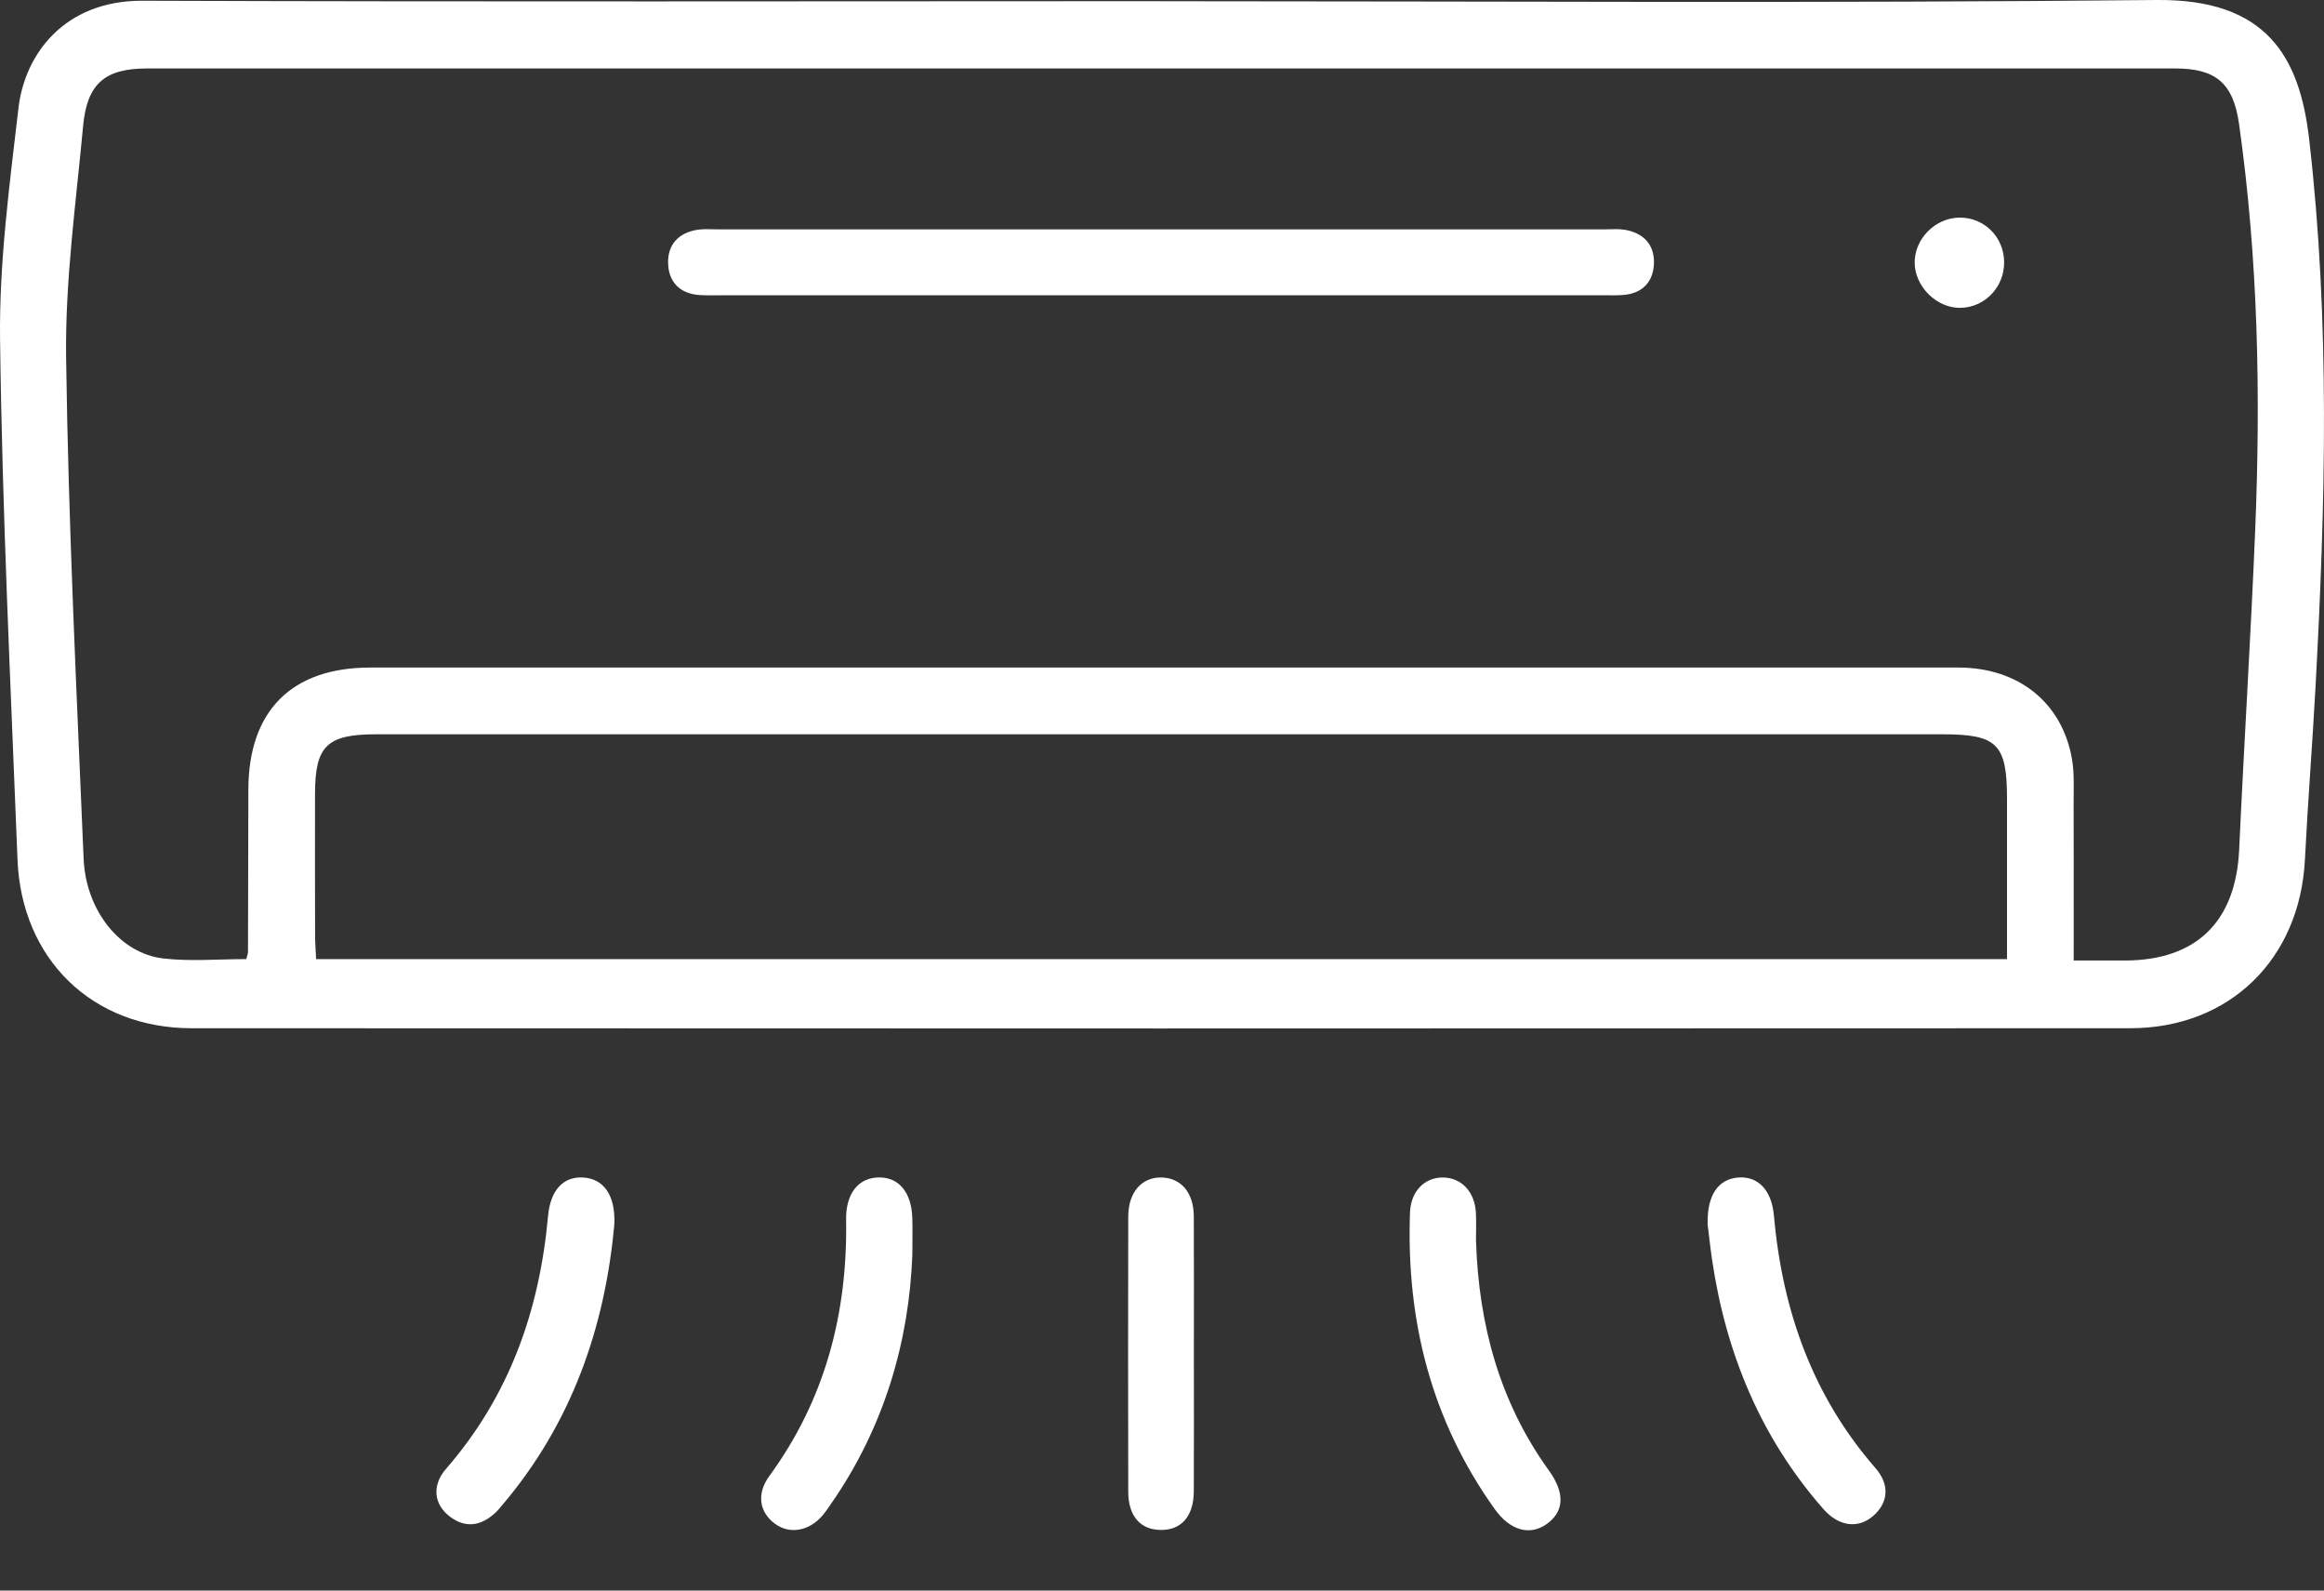
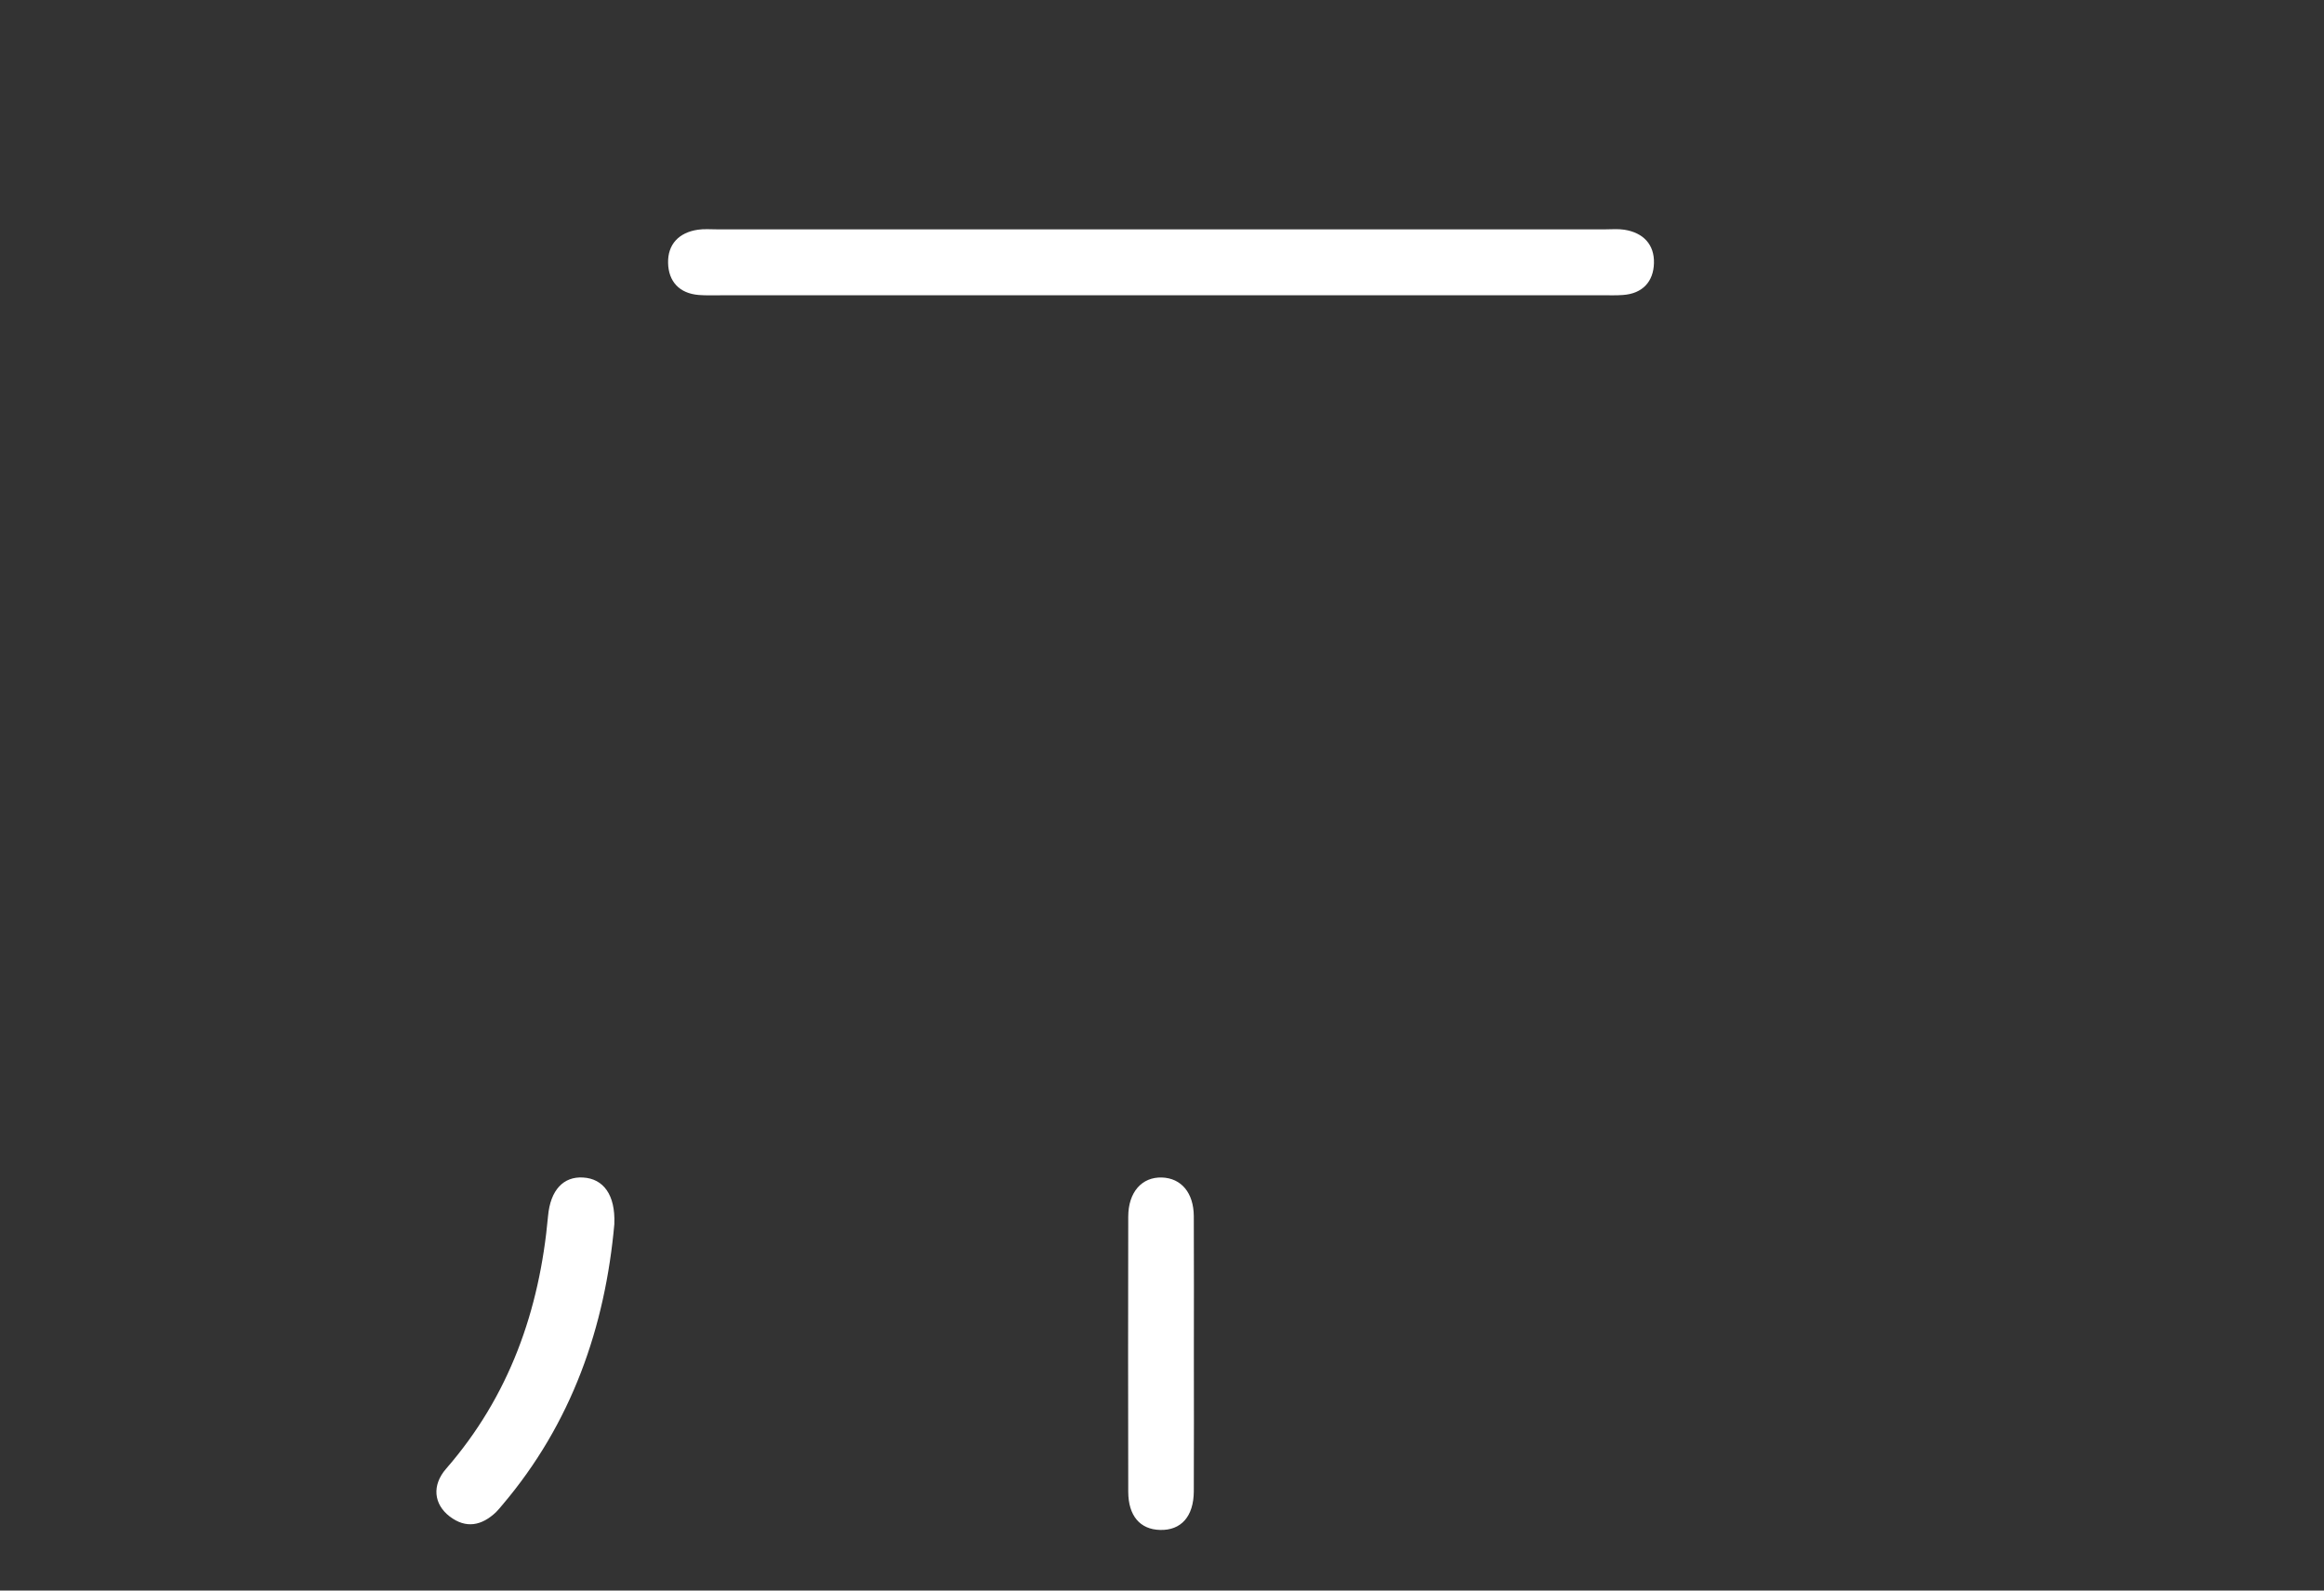
<svg xmlns="http://www.w3.org/2000/svg" width="38" height="26" viewBox="0 0 38 26" fill="none">
  <rect x="0" y="0" width="38" height="26" fill="#333333" stroke="none" />
-   <path d="M18.988 0.02C24.412 0.02 29.837 0.055 35.262 0C37.059 -0.018 37.6 0.925 37.756 2.265C38.103 5.258 38.024 8.255 37.86 11.252C37.809 12.187 37.735 13.12 37.688 14.054C37.605 15.677 36.457 16.808 34.831 16.808C24.264 16.813 13.697 16.813 3.13 16.808C1.507 16.807 0.349 15.677 0.286 14.046C0.175 11.215 0.037 8.385 0.001 5.553C-0.015 4.292 0.156 3.023 0.302 1.765C0.405 0.884 1.054 0.008 2.329 0.012C7.882 0.031 13.435 0.02 18.988 0.019L18.988 0.02ZM4.027 15.678C4.043 15.613 4.055 15.589 4.055 15.565C4.058 14.68 4.06 13.795 4.061 12.91C4.062 11.62 4.768 10.912 6.055 10.912C10.709 10.912 15.364 10.912 20.019 10.912C24.02 10.912 28.02 10.911 32.021 10.912C33.003 10.912 33.718 11.484 33.879 12.406C33.92 12.643 33.905 12.891 33.906 13.135C33.909 13.978 33.907 14.82 33.907 15.701C34.216 15.701 34.482 15.702 34.748 15.701C35.918 15.697 36.559 15.062 36.613 13.886C36.693 12.145 36.803 10.405 36.875 8.663C36.966 6.445 36.923 4.229 36.611 2.026C36.516 1.361 36.235 1.119 35.566 1.119C24.513 1.119 13.46 1.119 2.406 1.119C1.722 1.119 1.424 1.36 1.359 2.059C1.242 3.321 1.064 4.587 1.081 5.849C1.118 8.578 1.253 11.306 1.367 14.032C1.402 14.889 1.968 15.589 2.675 15.668C3.116 15.718 3.566 15.678 4.027 15.678ZM32.817 15.678C32.817 14.774 32.817 13.916 32.817 13.059C32.817 12.162 32.658 12.003 31.761 12.003C23.246 12.003 14.731 12.003 6.215 12.003C6.19 12.003 6.164 12.003 6.139 12.003C5.347 12.005 5.152 12.194 5.151 12.973C5.15 13.742 5.15 14.511 5.152 15.281C5.152 15.406 5.162 15.531 5.169 15.678H32.817Z" fill="white" />
  <path d="M10.046 20.001C9.895 21.693 9.349 23.265 8.213 24.602C8.179 24.641 8.148 24.682 8.111 24.718C7.877 24.94 7.62 24.993 7.352 24.788C7.094 24.59 7.057 24.281 7.294 24.009C8.327 22.822 8.821 21.425 8.961 19.88C8.999 19.45 9.215 19.23 9.531 19.248C9.87 19.266 10.063 19.536 10.045 20.001H10.046Z" fill="white" />
-   <path d="M27.922 20.015C27.909 19.533 28.097 19.274 28.423 19.248C28.74 19.223 28.968 19.448 29.005 19.868C29.143 21.413 29.632 22.813 30.667 23.999C30.907 24.275 30.873 24.57 30.626 24.782C30.383 24.991 30.068 24.956 29.815 24.668C28.787 23.498 28.22 22.119 27.994 20.59C27.962 20.374 27.94 20.158 27.922 20.015Z" fill="white" />
-   <path d="M14.918 20.512C14.864 21.922 14.462 23.328 13.587 24.584C13.543 24.647 13.501 24.711 13.451 24.77C13.232 25.03 12.911 25.085 12.67 24.907C12.416 24.719 12.366 24.42 12.58 24.127C13.492 22.878 13.859 21.47 13.835 19.941C13.828 19.504 14.039 19.247 14.378 19.247C14.7 19.247 14.902 19.491 14.917 19.904C14.923 20.07 14.918 20.237 14.918 20.511V20.512Z" fill="white" />
-   <path d="M24.135 20.293C24.179 21.653 24.52 22.919 25.326 24.037C25.593 24.408 25.576 24.706 25.292 24.911C25.019 25.107 24.695 25.023 24.444 24.673C23.404 23.222 22.992 21.588 23.055 19.822C23.067 19.472 23.295 19.244 23.596 19.248C23.9 19.252 24.117 19.485 24.133 19.832C24.14 19.986 24.134 20.14 24.134 20.293H24.135Z" fill="white" />
  <path d="M19.521 22.149C19.521 22.892 19.524 23.635 19.52 24.378C19.518 24.79 19.311 25.019 18.968 25.009C18.641 25.001 18.449 24.778 18.448 24.384C18.445 22.885 18.445 21.386 18.448 19.887C18.449 19.487 18.671 19.237 19 19.248C19.315 19.259 19.518 19.498 19.52 19.881C19.524 20.637 19.521 21.393 19.521 22.149Z" fill="white" />
  <path d="M18.963 4.827C16.566 4.827 14.17 4.827 11.773 4.827C11.658 4.827 11.542 4.831 11.427 4.822C11.106 4.797 10.93 4.598 10.924 4.298C10.917 3.993 11.102 3.8 11.412 3.755C11.512 3.74 11.617 3.749 11.719 3.749C16.564 3.749 21.408 3.749 26.252 3.749C26.355 3.749 26.459 3.739 26.559 3.755C26.869 3.803 27.053 3.997 27.044 4.302C27.036 4.602 26.859 4.8 26.537 4.822C26.422 4.831 26.306 4.826 26.191 4.826C23.782 4.826 21.372 4.826 18.963 4.826L18.963 4.827Z" fill="white" />
-   <path d="M32.77 4.284C32.773 4.693 32.454 5.027 32.053 5.032C31.669 5.038 31.313 4.688 31.307 4.3C31.302 3.907 31.64 3.563 32.037 3.557C32.443 3.552 32.767 3.873 32.77 4.284Z" fill="white" />
</svg>